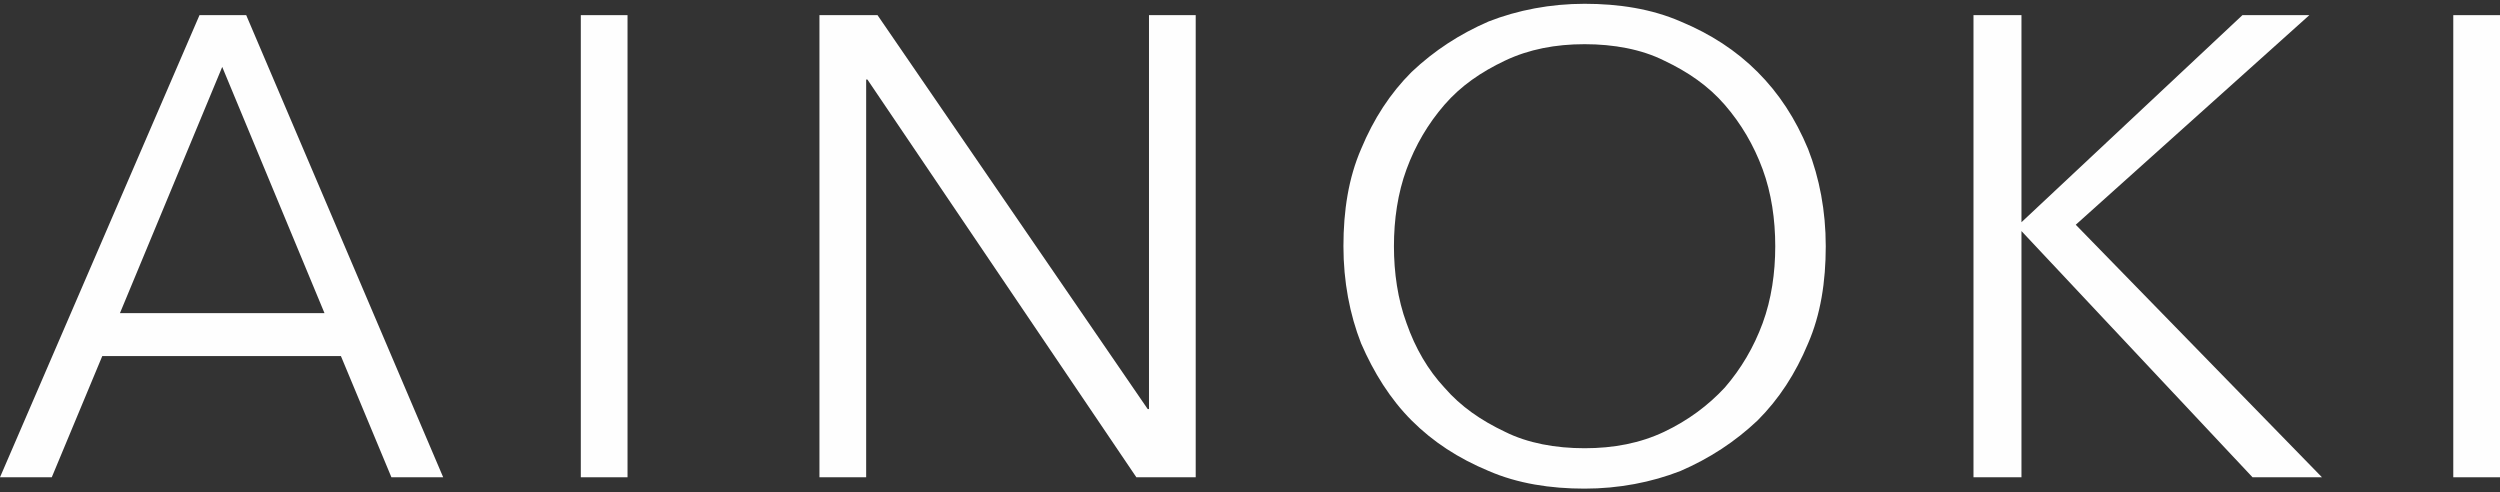
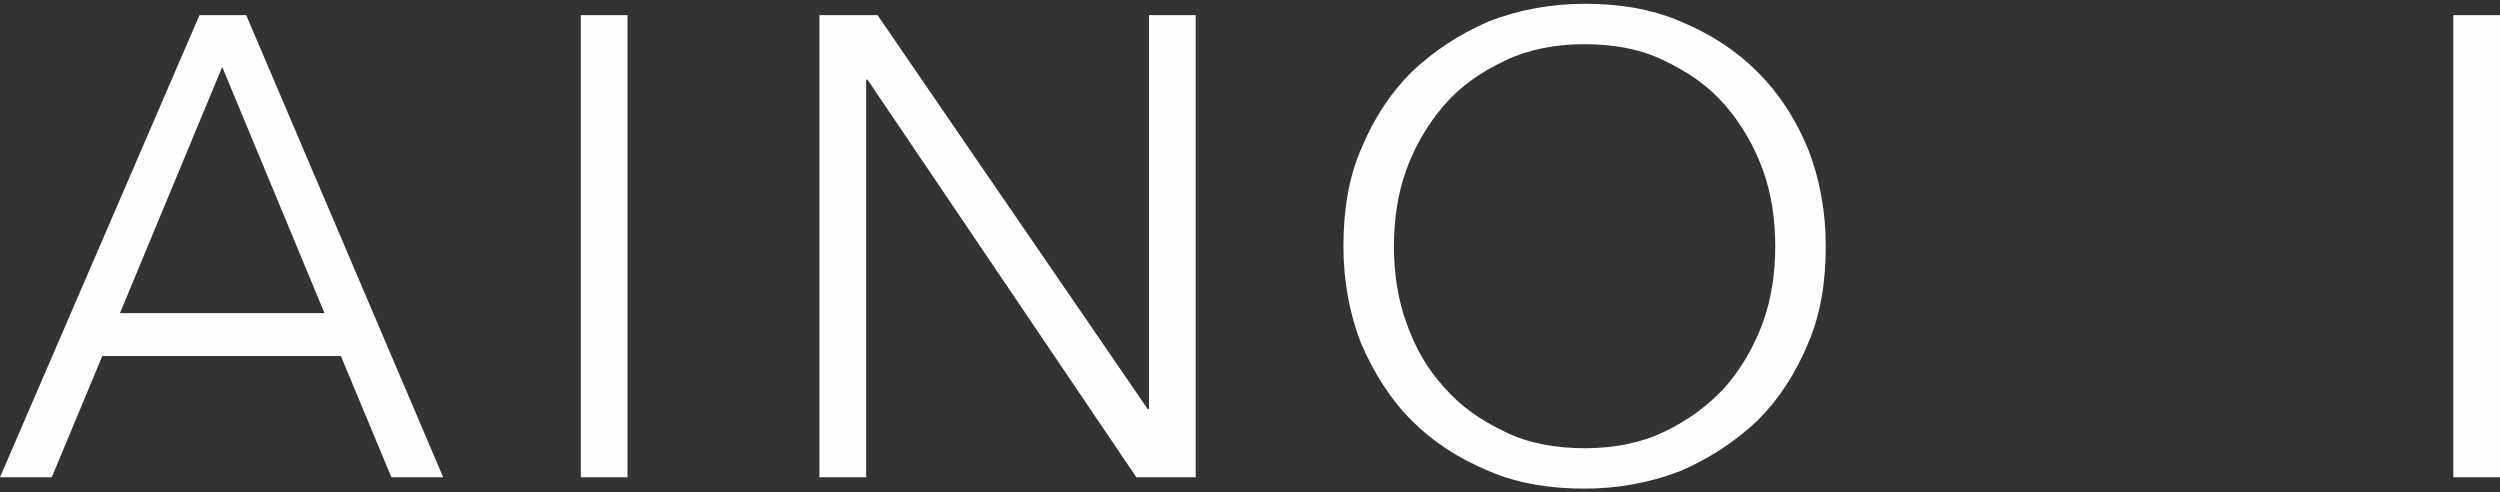
<svg xmlns="http://www.w3.org/2000/svg" version="1.1" id="レイヤー_1" x="0px" y="0px" viewBox="0 0 198 39" style="enable-background:new 0 0 198 39;" xml:space="preserve">
  <rect x="0" y="0" width="198" height="39" fill="#333333" stroke="none" />
  <style type="text/css">
	.st0{display:none;fill-rule:evenodd;clip-rule:evenodd;fill:#FFFFFF;}
	.st1{fill:#FEFEFE;}
</style>
  <path class="st0" d="M196.9,30.7v-43.6h1.1v43.6H196.9z M193.6,30.7h-1.5l0,0L173.8,9.4c-0.4-0.5-1.1-0.8-1.7-0.8  c-0.6,0-1.2,0.3-1.7,0.7l-20.6,22.4v-44.6h1.1v38.5c0,0.8,0.7,1.3,1.3,1.3c0.4,0,0.7-0.1,0.9-0.4l36.1-39.4h1.5l-0.2,0.2l-16,17.4  c-0.5,0.5-0.8,1.2-0.8,2c0,0.7,0.2,1.4,0.7,1.9L193.6,30.7z M142.8,48.9c0.2,0.2,0.4,0.4,0.7,0.6c0.3,0.2,0.6,0.2,1,0.2  c0.6,0,1-0.1,1.4-0.4c0.3-0.3,0.6-0.7,0.7-1.2l0-0.1h1.1l0,0.2c-0.2,0.8-0.5,1.4-1,1.9c-0.5,0.4-1.2,0.7-2.1,0.7  c-0.6,0-1.1-0.1-1.5-0.3c-0.4-0.2-0.8-0.5-1-0.8c-0.3-0.3-0.5-0.7-0.6-1.2c-0.1-0.4-0.2-0.9-0.2-1.4c0-0.5,0.1-0.9,0.2-1.4  c0.1-0.4,0.3-0.9,0.6-1.2c0.3-0.4,0.6-0.6,1-0.9c0.4-0.2,0.9-0.3,1.5-0.3c0.6,0,1.1,0.1,1.5,0.3c0.4,0.2,0.7,0.5,1,0.9  c0.3,0.4,0.4,0.8,0.5,1.3c0.1,0.5,0.2,1,0.1,1.5l0,0.1h-5.3c0,0.3,0.1,0.5,0.1,0.8C142.5,48.4,142.6,48.6,142.8,48.9z M146.5,46.3  c0-0.3-0.1-0.5-0.2-0.8c-0.1-0.3-0.2-0.5-0.4-0.7c-0.2-0.2-0.4-0.4-0.6-0.5c-0.2-0.1-0.5-0.2-0.9-0.2c-0.3,0-0.6,0.1-0.9,0.2  c-0.2,0.1-0.5,0.3-0.6,0.5c-0.2,0.2-0.3,0.5-0.4,0.8c-0.1,0.2-0.2,0.5-0.2,0.7H146.5z M122.9,32.1c-6,0-11.8-2.4-16.1-6.8  C102.3,21,99.9,15.2,99.9,9c0-6.1,2.4-11.9,6.8-16.3c4.4-4.4,10.1-6.8,16.1-6.8c6,0,11.7,2.4,16,6.8c4.3,4.4,6.6,10.1,6.6,16.3  c0,6.1-2.4,11.9-6.6,16.3C134.6,29.7,128.9,32.1,122.9,32.1z M138.1-6.5c-4.1-4.2-9.5-6.4-15.2-6.4c-11.5,0-20.2,9.4-20.2,22  c0,12.5,8.7,22,20.2,22c5.7,0,11.1-2.3,15.2-6.4c4.1-4.2,6.3-9.7,6.3-15.5S142.1-2.3,138.1-6.5z M102.1,44.3  c0.3,0.3,0.5,0.7,0.7,1.2c0.1,0.4,0.2,0.9,0.2,1.4c0,0.5-0.1,1-0.2,1.4c-0.1,0.5-0.4,0.9-0.7,1.2c-0.3,0.3-0.6,0.6-1.1,0.8  s-0.9,0.3-1.4,0.3c-0.5,0-1-0.1-1.4-0.3c-0.4-0.2-0.8-0.5-1.1-0.8c-0.3-0.3-0.5-0.7-0.7-1.2c-0.1-0.5-0.2-0.9-0.2-1.4s0.1-1,0.2-1.4  c0.1-0.5,0.4-0.9,0.7-1.2c0.3-0.3,0.6-0.6,1.1-0.8c0.4-0.2,0.9-0.3,1.4-0.3c0.5,0,1,0.1,1.5,0.3C101.5,43.7,101.9,43.9,102.1,44.3z   M99.6,44.1c-0.4,0-0.7,0.1-1,0.2c-0.3,0.2-0.5,0.4-0.7,0.6c-0.2,0.3-0.3,0.6-0.4,0.9c-0.1,0.3-0.1,0.7-0.1,1s0,0.7,0.1,1  c0.1,0.3,0.2,0.6,0.4,0.9c0.2,0.3,0.4,0.5,0.7,0.6c0.3,0.2,0.6,0.2,1,0.2c0.4,0,0.7-0.1,1-0.2c0.3-0.2,0.5-0.4,0.7-0.6  c0.2-0.3,0.3-0.6,0.4-0.9c0.1-0.3,0.1-0.7,0.1-1c0-0.4-0.1-0.7-0.1-1c-0.1-0.3-0.2-0.6-0.4-0.9c-0.2-0.3-0.4-0.5-0.7-0.6  C100.3,44.2,100,44.1,99.6,44.1z M58.3-8.9c-0.2-0.3-0.6-0.4-0.9-0.4c-0.6,0-1.3,0.5-1.3,1.3v38.7H55v-44.7l0.2,0.2l38.1,40.3  c0.2,0.3,0.6,0.4,0.9,0.4c0.6,0,1.3-0.5,1.3-1.3v-38.6h1.1v44.5l-0.2-0.2L58.3-8.9z M57.5,43.5c0.4,0.2,0.7,0.5,1,0.9  c0.3,0.4,0.4,0.8,0.5,1.3c0.1,0.5,0.2,1,0.1,1.5l0,0.1h-5.3c0,0.3,0.1,0.5,0.1,0.8c0.1,0.3,0.2,0.6,0.4,0.8c0.2,0.2,0.4,0.4,0.7,0.6  c0.3,0.2,0.6,0.2,1,0.2c0.6,0,1-0.1,1.4-0.4c0.3-0.3,0.6-0.7,0.7-1.2l0-0.1h1.1l0,0.2c-0.2,0.8-0.5,1.4-1,1.9  c-0.5,0.4-1.2,0.7-2.1,0.7c-0.6,0-1.1-0.1-1.5-0.3c-0.4-0.2-0.8-0.5-1-0.8c-0.3-0.3-0.5-0.8-0.6-1.2c-0.1-0.4-0.2-0.9-0.2-1.4  c0-0.5,0.1-0.9,0.2-1.4c0.1-0.4,0.3-0.9,0.6-1.2c0.3-0.4,0.6-0.6,1-0.9c0.4-0.2,0.9-0.3,1.5-0.3C56.6,43.2,57.1,43.3,57.5,43.5z   M55.1,44.3c-0.3,0.1-0.5,0.3-0.6,0.5c-0.2,0.2-0.3,0.5-0.4,0.8c-0.1,0.2-0.2,0.5-0.2,0.7H58c0-0.3-0.1-0.5-0.2-0.8  c-0.1-0.3-0.2-0.5-0.4-0.7c-0.2-0.2-0.4-0.4-0.6-0.5c-0.2-0.1-0.5-0.2-0.9-0.2C55.7,44.1,55.4,44.2,55.1,44.3z M48.1-12.8h1.1v43.6  h-1.1V-12.8z M46.5,44.5c-0.3,0.1-0.6,0.3-0.8,0.5c-0.2,0.2-0.4,0.5-0.5,0.8c-0.1,0.3-0.2,0.6-0.2,1v3.8H44v-7.1h1v1.2  c0.2-0.4,0.5-0.7,0.8-0.9c0.5-0.3,1-0.5,1.7-0.4l0.1,0v1.1l-0.1,0C47.1,44.3,46.8,44.4,46.5,44.5z M41.2-8c0-0.8-0.7-1.3-1.3-1.3  c-0.3,0-0.7,0.1-0.9,0.4L15.5,16c-0.2,0.2-0.3,0.5-0.3,0.8c0,0.6,0.5,1.2,1.2,1.2h21v1.1H15.1c-1.6,0-3.2,0.7-4.3,1.8l-9.3,9.8H0  l42.3-44.7v44.7h-1.1V-8z M36,42.8c0-0.3,0-0.6,0.1-0.8c0-0.3,0.1-0.5,0.3-0.7c0.1-0.2,0.3-0.3,0.6-0.5c0.2-0.1,0.5-0.2,0.9-0.2  c0.1,0,0.2,0,0.4,0c0.1,0,0.2,0,0.4,0l0.1,0v1l-0.5-0.1c-0.1,0-0.2,0-0.3,0c-0.2,0-0.4,0-0.5,0.1c-0.1,0.1-0.2,0.1-0.2,0.2  c-0.1,0.1-0.1,0.2-0.1,0.4c0,0.2,0,0.3,0,0.5v0.5h1.4v1h-1.4v6.2H36v-6.2h-1.2v-1H36V42.8z M65.4,44.3c0.3-0.4,0.6-0.6,1-0.9  c0.4-0.2,0.9-0.3,1.5-0.3c0.6,0,1.1,0.1,1.5,0.3c0.4,0.2,0.7,0.5,1,0.9c0.3,0.4,0.4,0.8,0.5,1.3c0.1,0.5,0.2,1,0.1,1.5l0,0.1h-5.3  c0,0.3,0.1,0.5,0.1,0.8c0.1,0.3,0.2,0.6,0.4,0.8c0.2,0.2,0.4,0.4,0.7,0.6c0.3,0.2,0.6,0.2,1,0.2c0.6,0,1-0.1,1.4-0.4  c0.3-0.3,0.6-0.7,0.7-1.2l0-0.1H71l0,0.2c-0.2,0.8-0.5,1.4-1,1.9c-0.5,0.4-1.2,0.7-2.1,0.7c-0.6,0-1.1-0.1-1.5-0.3  c-0.4-0.2-0.8-0.5-1-0.8c-0.3-0.3-0.5-0.7-0.6-1.2c-0.1-0.4-0.2-0.9-0.2-1.4c0-0.5,0.1-0.9,0.2-1.4C64.9,45.1,65.1,44.7,65.4,44.3z   M69.9,46.3c0-0.3-0.1-0.5-0.2-0.8c-0.1-0.3-0.2-0.5-0.4-0.7c-0.2-0.2-0.4-0.4-0.6-0.5c-0.2-0.1-0.5-0.2-0.8-0.2  c-0.3,0-0.6,0.1-0.9,0.2c-0.3,0.1-0.5,0.3-0.6,0.5c-0.2,0.2-0.3,0.5-0.4,0.8c-0.1,0.2-0.2,0.5-0.2,0.7H69.9z M85.8,43.3L88,49l2-5.6  h1.1l-3.1,8.1c-0.1,0.3-0.2,0.5-0.4,0.7c-0.1,0.2-0.2,0.4-0.4,0.5c-0.1,0.1-0.3,0.2-0.5,0.3C86.7,53,86.4,53,86.2,53l-0.4,0  c-0.1,0-0.2,0-0.3-0.1l-0.1,0V52l0.1,0c0.1,0,0.2,0,0.3,0c0.2,0,0.5,0,0.7-0.1c0.1,0,0.2-0.1,0.3-0.2c0.1-0.1,0.1-0.2,0.2-0.3  c0.1-0.1,0.1-0.3,0.2-0.4l0.3-0.7l-2.8-7H85.8z M110,48c0,0.6,0.2,1,0.4,1.3c0.2,0.3,0.7,0.4,1.3,0.4c0.3,0,0.6-0.1,0.9-0.2  c0.2-0.1,0.4-0.3,0.6-0.6c0.2-0.2,0.3-0.5,0.4-0.8c0.1-0.3,0.1-0.7,0.1-1v-3.7h1.1v7.1h-1v-0.9c-0.2,0.3-0.5,0.6-0.8,0.7  c-0.4,0.3-0.9,0.4-1.5,0.4c-0.4,0-0.8-0.1-1.2-0.2c-0.3-0.1-0.6-0.3-0.8-0.5c-0.2-0.2-0.4-0.5-0.4-0.9c-0.1-0.3-0.1-0.7-0.1-1.1  v-4.6h1.1V48z M122.1,44.6c0.2-0.4,0.5-0.7,0.8-0.9c0.5-0.3,1-0.5,1.7-0.4l0.1,0v1.1l-0.1,0c-0.4,0-0.7,0-1,0.1  c-0.3,0.1-0.6,0.3-0.8,0.5c-0.2,0.2-0.4,0.5-0.5,0.8c-0.1,0.3-0.2,0.6-0.2,1v3.8h-1.1v-7.1h1V44.6z M130.9,48.1  c0,0.5,0.2,0.9,0.6,1.2c0.5,0.4,1.2,0.5,1.9,0.3c0.2,0,0.4-0.1,0.6-0.2c0.2-0.1,0.3-0.2,0.4-0.4c0.1-0.1,0.2-0.3,0.2-0.5  c0-0.2,0-0.3-0.1-0.4c-0.1-0.1-0.2-0.2-0.3-0.3c-0.1-0.1-0.3-0.2-0.5-0.2c-0.2-0.1-0.4-0.1-0.5-0.2l-1.1-0.2  c-0.3-0.1-0.6-0.2-0.8-0.3c-0.2-0.1-0.5-0.2-0.6-0.4c-0.2-0.1-0.3-0.3-0.4-0.5c-0.1-0.2-0.2-0.5-0.2-0.8c0-0.4,0.1-0.7,0.3-1  c0.2-0.3,0.4-0.5,0.6-0.6c0.3-0.2,0.6-0.3,0.9-0.3c0.7-0.2,1.4-0.1,1.9,0c0.3,0.1,0.6,0.2,0.8,0.4c0.2,0.2,0.4,0.4,0.6,0.7  c0.1,0.3,0.2,0.6,0.2,1l0,0.1h-1.1l0-0.1c0-0.2-0.1-0.4-0.1-0.6c-0.1-0.2-0.2-0.3-0.4-0.4c-0.2-0.1-0.3-0.2-0.5-0.3  c-0.4-0.1-0.8-0.1-1.2,0c-0.2,0-0.3,0.1-0.5,0.2c-0.1,0.1-0.3,0.2-0.3,0.3c-0.1,0.1-0.1,0.3-0.1,0.5c0,0.2,0,0.3,0.1,0.4  c0.1,0.1,0.2,0.2,0.3,0.3c0.1,0.1,0.3,0.2,0.4,0.2c0.2,0.1,0.3,0.1,0.5,0.1l1.1,0.3c0.2,0,0.5,0.1,0.7,0.2c0.2,0.1,0.5,0.2,0.7,0.4  c0.2,0.2,0.4,0.4,0.5,0.6c0.1,0.2,0.2,0.5,0.2,0.8c0,0.4-0.1,0.7-0.3,1c-0.2,0.3-0.4,0.5-0.7,0.7c-0.3,0.2-0.6,0.3-0.9,0.4  c-0.3,0.1-0.7,0.1-1,0.1c-0.8,0-1.5-0.2-2-0.6c-0.5-0.4-0.8-1.1-0.9-1.9l0-0.1h1.1L130.9,48.1z M154.5,50.5h-1.1v-9.8h1.1V50.5z   M161.3,42.8c0-0.3,0-0.6,0.1-0.8c0-0.3,0.1-0.5,0.3-0.7c0.1-0.2,0.3-0.3,0.6-0.5c0.2-0.1,0.5-0.2,0.9-0.2c0.1,0,0.2,0,0.4,0  c0.1,0,0.2,0,0.4,0l0.1,0v1l-0.5-0.1c-0.1,0-0.2,0-0.3,0c-0.2,0-0.4,0-0.5,0.1c-0.1,0.1-0.2,0.1-0.2,0.2c-0.1,0.1-0.1,0.2-0.1,0.4  c0,0.2,0,0.3,0,0.5v0.5h1.4v1h-1.4v6.2h-1.1v-6.2h-1.2v-1h1.2V42.8z" />
  <g>
    <g>
      <path class="st1" d="M15.8,1.2L0,37.8h4.1l4-9.6H27l4,9.6h4.1L19.5,1.2H15.8z M9.5,24.8l8.1-19.5l8.1,19.5H9.5z" />
      <rect x="46" y="1.2" class="st1" width="3.7" height="36.6" />
      <polygon class="st1" points="94.7,1.2 91,1.2 91,32.4 90.9,32.4 69.5,1.2 64.9,1.2 64.9,37.8 68.6,37.8 68.6,6.3 68.7,6.3     90,37.8 94.7,37.8   " />
      <path class="st1" d="M139.2,5.7c-1.7-1.7-3.7-3-6.1-4c-2.3-1-4.9-1.4-7.6-1.4c-2.7,0-5.3,0.5-7.6,1.4c-2.3,1-4.3,2.3-6.1,4    c-1.7,1.7-3,3.7-4,6.1c-1,2.3-1.4,4.9-1.4,7.7c0,2.8,0.5,5.4,1.4,7.7c1,2.3,2.3,4.4,4,6.1c1.7,1.7,3.7,3,6.1,4    c2.3,1,4.9,1.4,7.6,1.4c2.7,0,5.3-0.5,7.6-1.4c2.3-1,4.3-2.3,6.1-4c1.7-1.7,3-3.7,4-6.1c1-2.3,1.4-4.9,1.4-7.7    c0-2.8-0.5-5.4-1.4-7.7C142.2,9.4,140.9,7.4,139.2,5.7z M139.6,25.6c-0.7,1.9-1.7,3.6-3,5.1c-1.3,1.4-2.9,2.6-4.8,3.5    c-1.9,0.9-4,1.3-6.3,1.3c-2.3,0-4.5-0.4-6.3-1.3c-1.9-0.9-3.5-2-4.8-3.5c-1.3-1.4-2.3-3.1-3-5.1c-0.7-1.9-1-4-1-6.1s0.3-4.2,1-6.1    c0.7-1.9,1.7-3.6,3-5.1c1.3-1.5,2.9-2.6,4.8-3.5c1.9-0.9,4-1.3,6.3-1.3c2.3,0,4.5,0.4,6.3,1.3c1.9,0.9,3.5,2,4.8,3.5    c1.3,1.5,2.3,3.2,3,5.1c0.7,1.9,1,4,1,6.1S140.3,23.7,139.6,25.6z" />
-       <polygon class="st1" points="182.9,1.2 177.6,1.2 160.1,17.6 160.1,17.6 160.1,1.2 156.3,1.2 156.3,37.8 160.1,37.8 160.1,18.3     160.1,18.3 178.4,37.8 183.9,37.8 164.4,17.8   " />
      <rect x="194.3" y="1.2" class="st1" width="3.7" height="36.6" />
    </g>
  </g>
</svg>